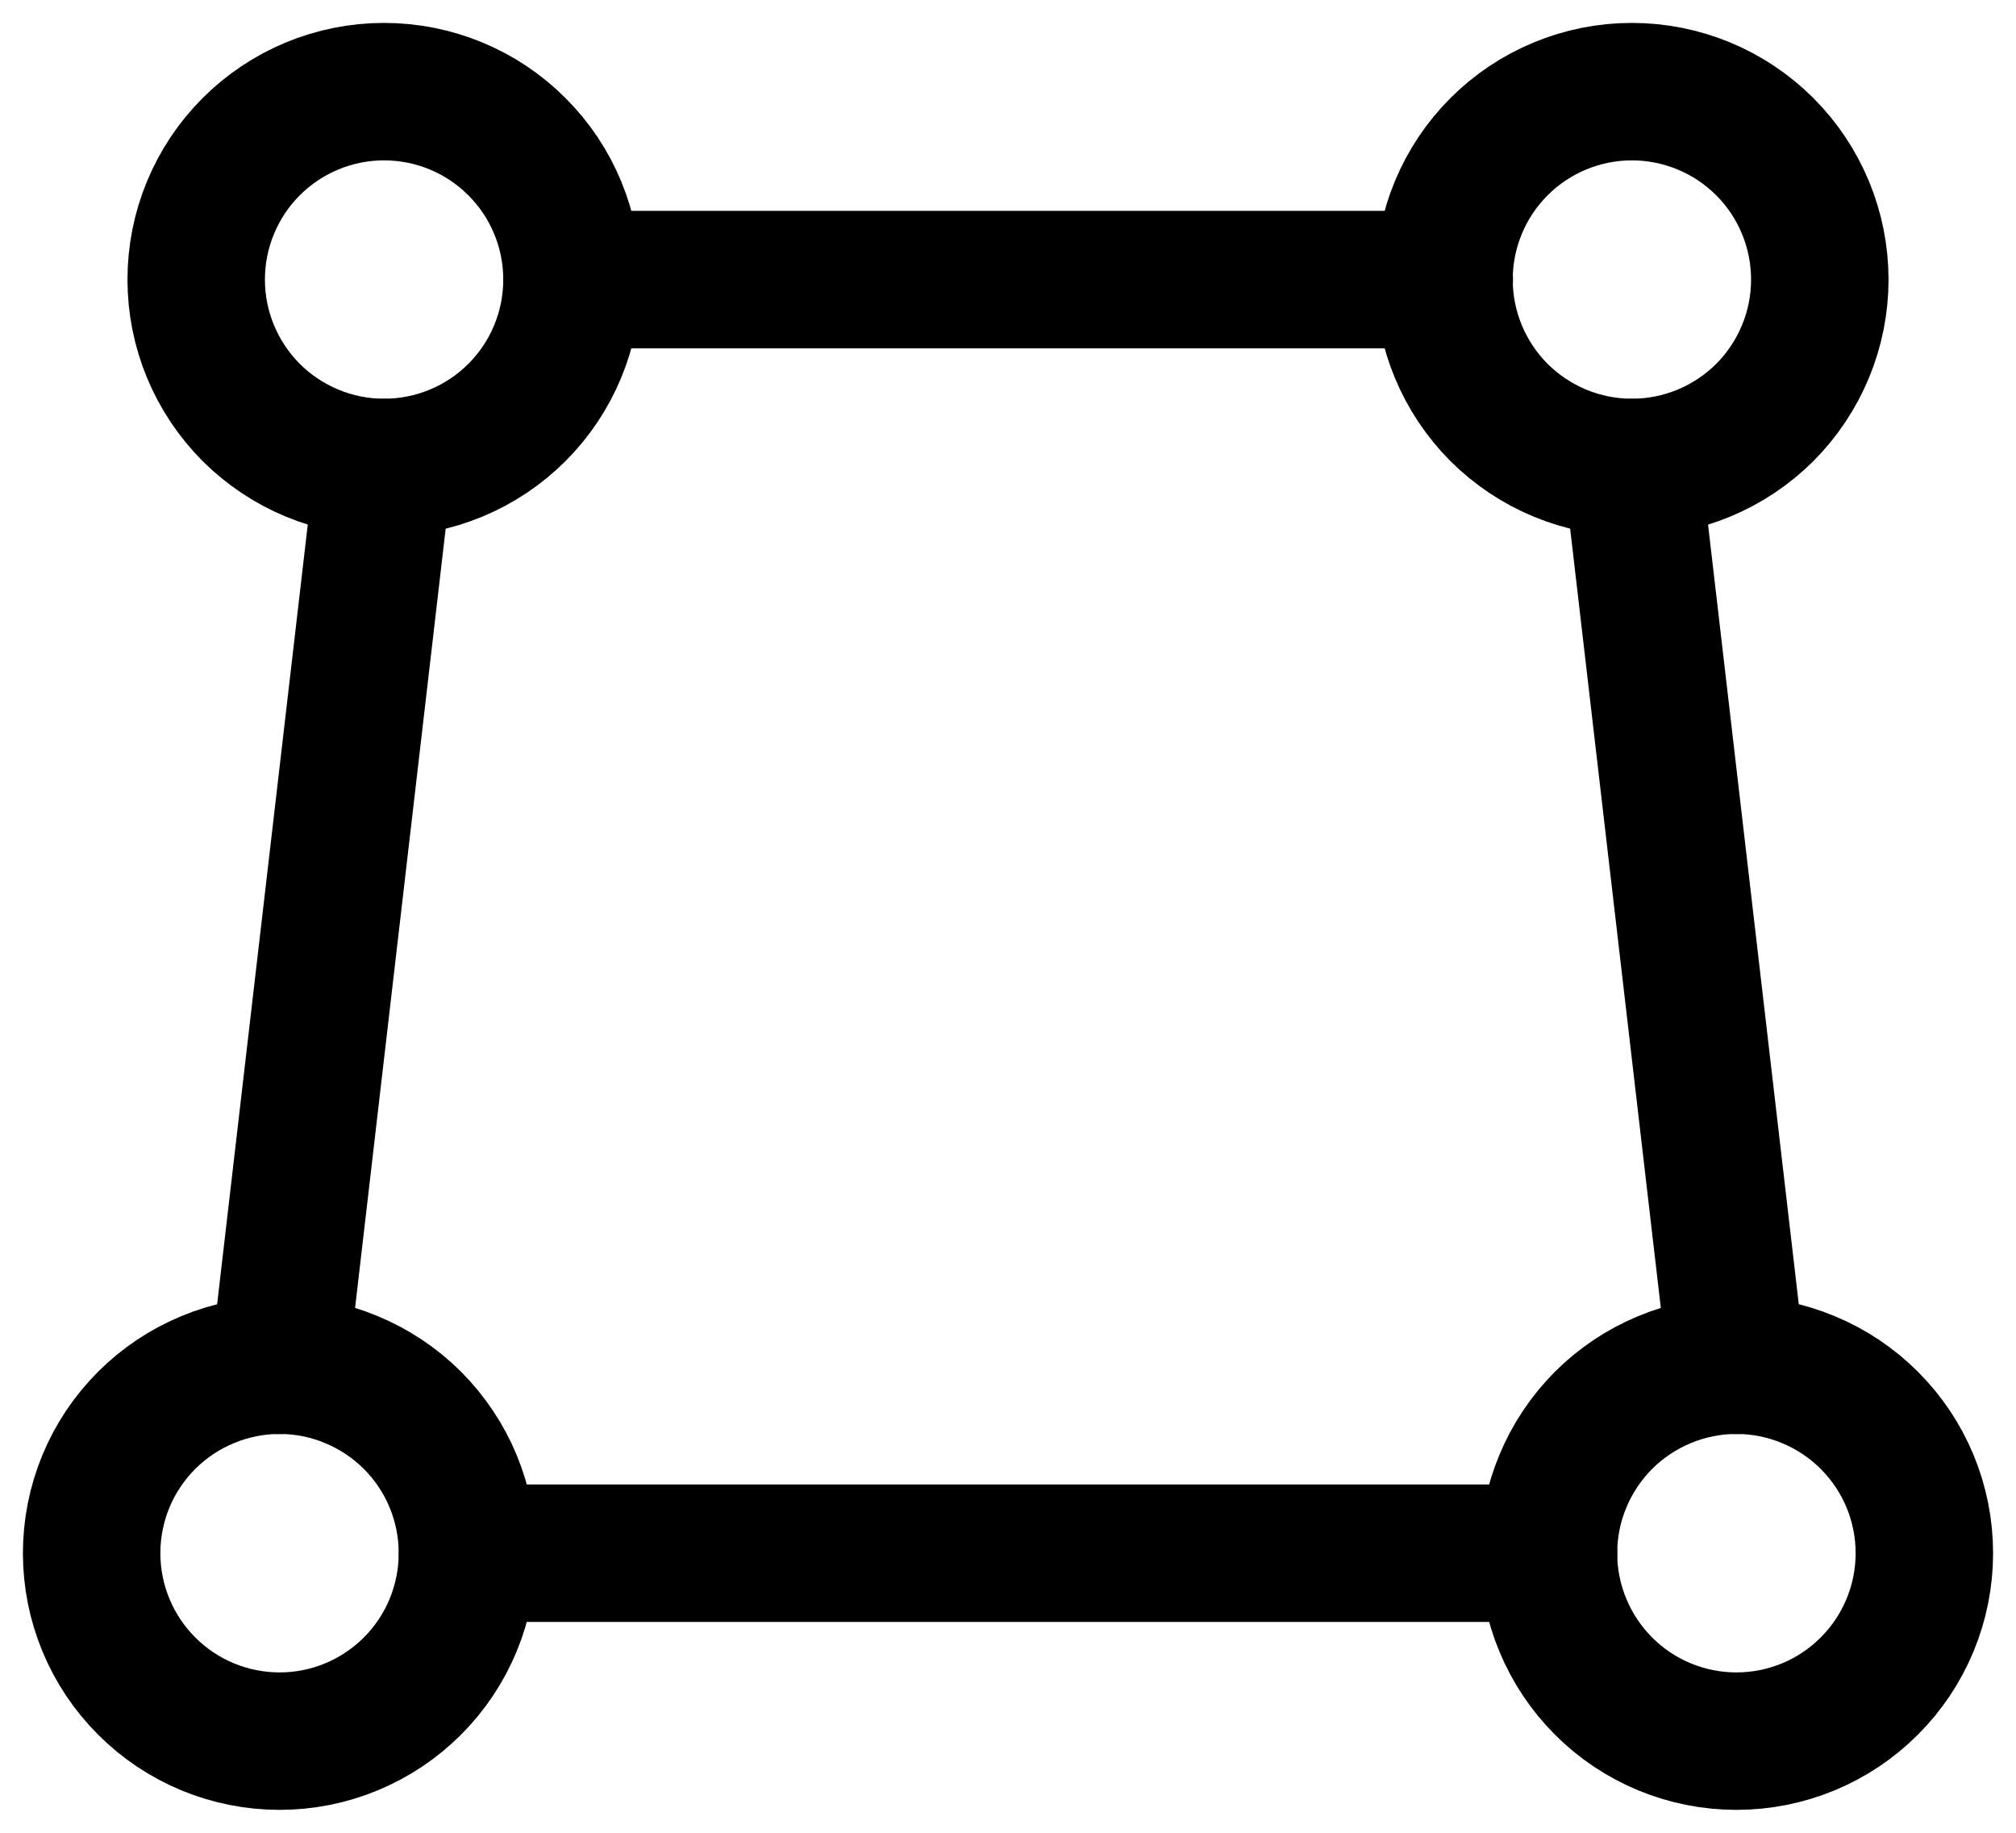
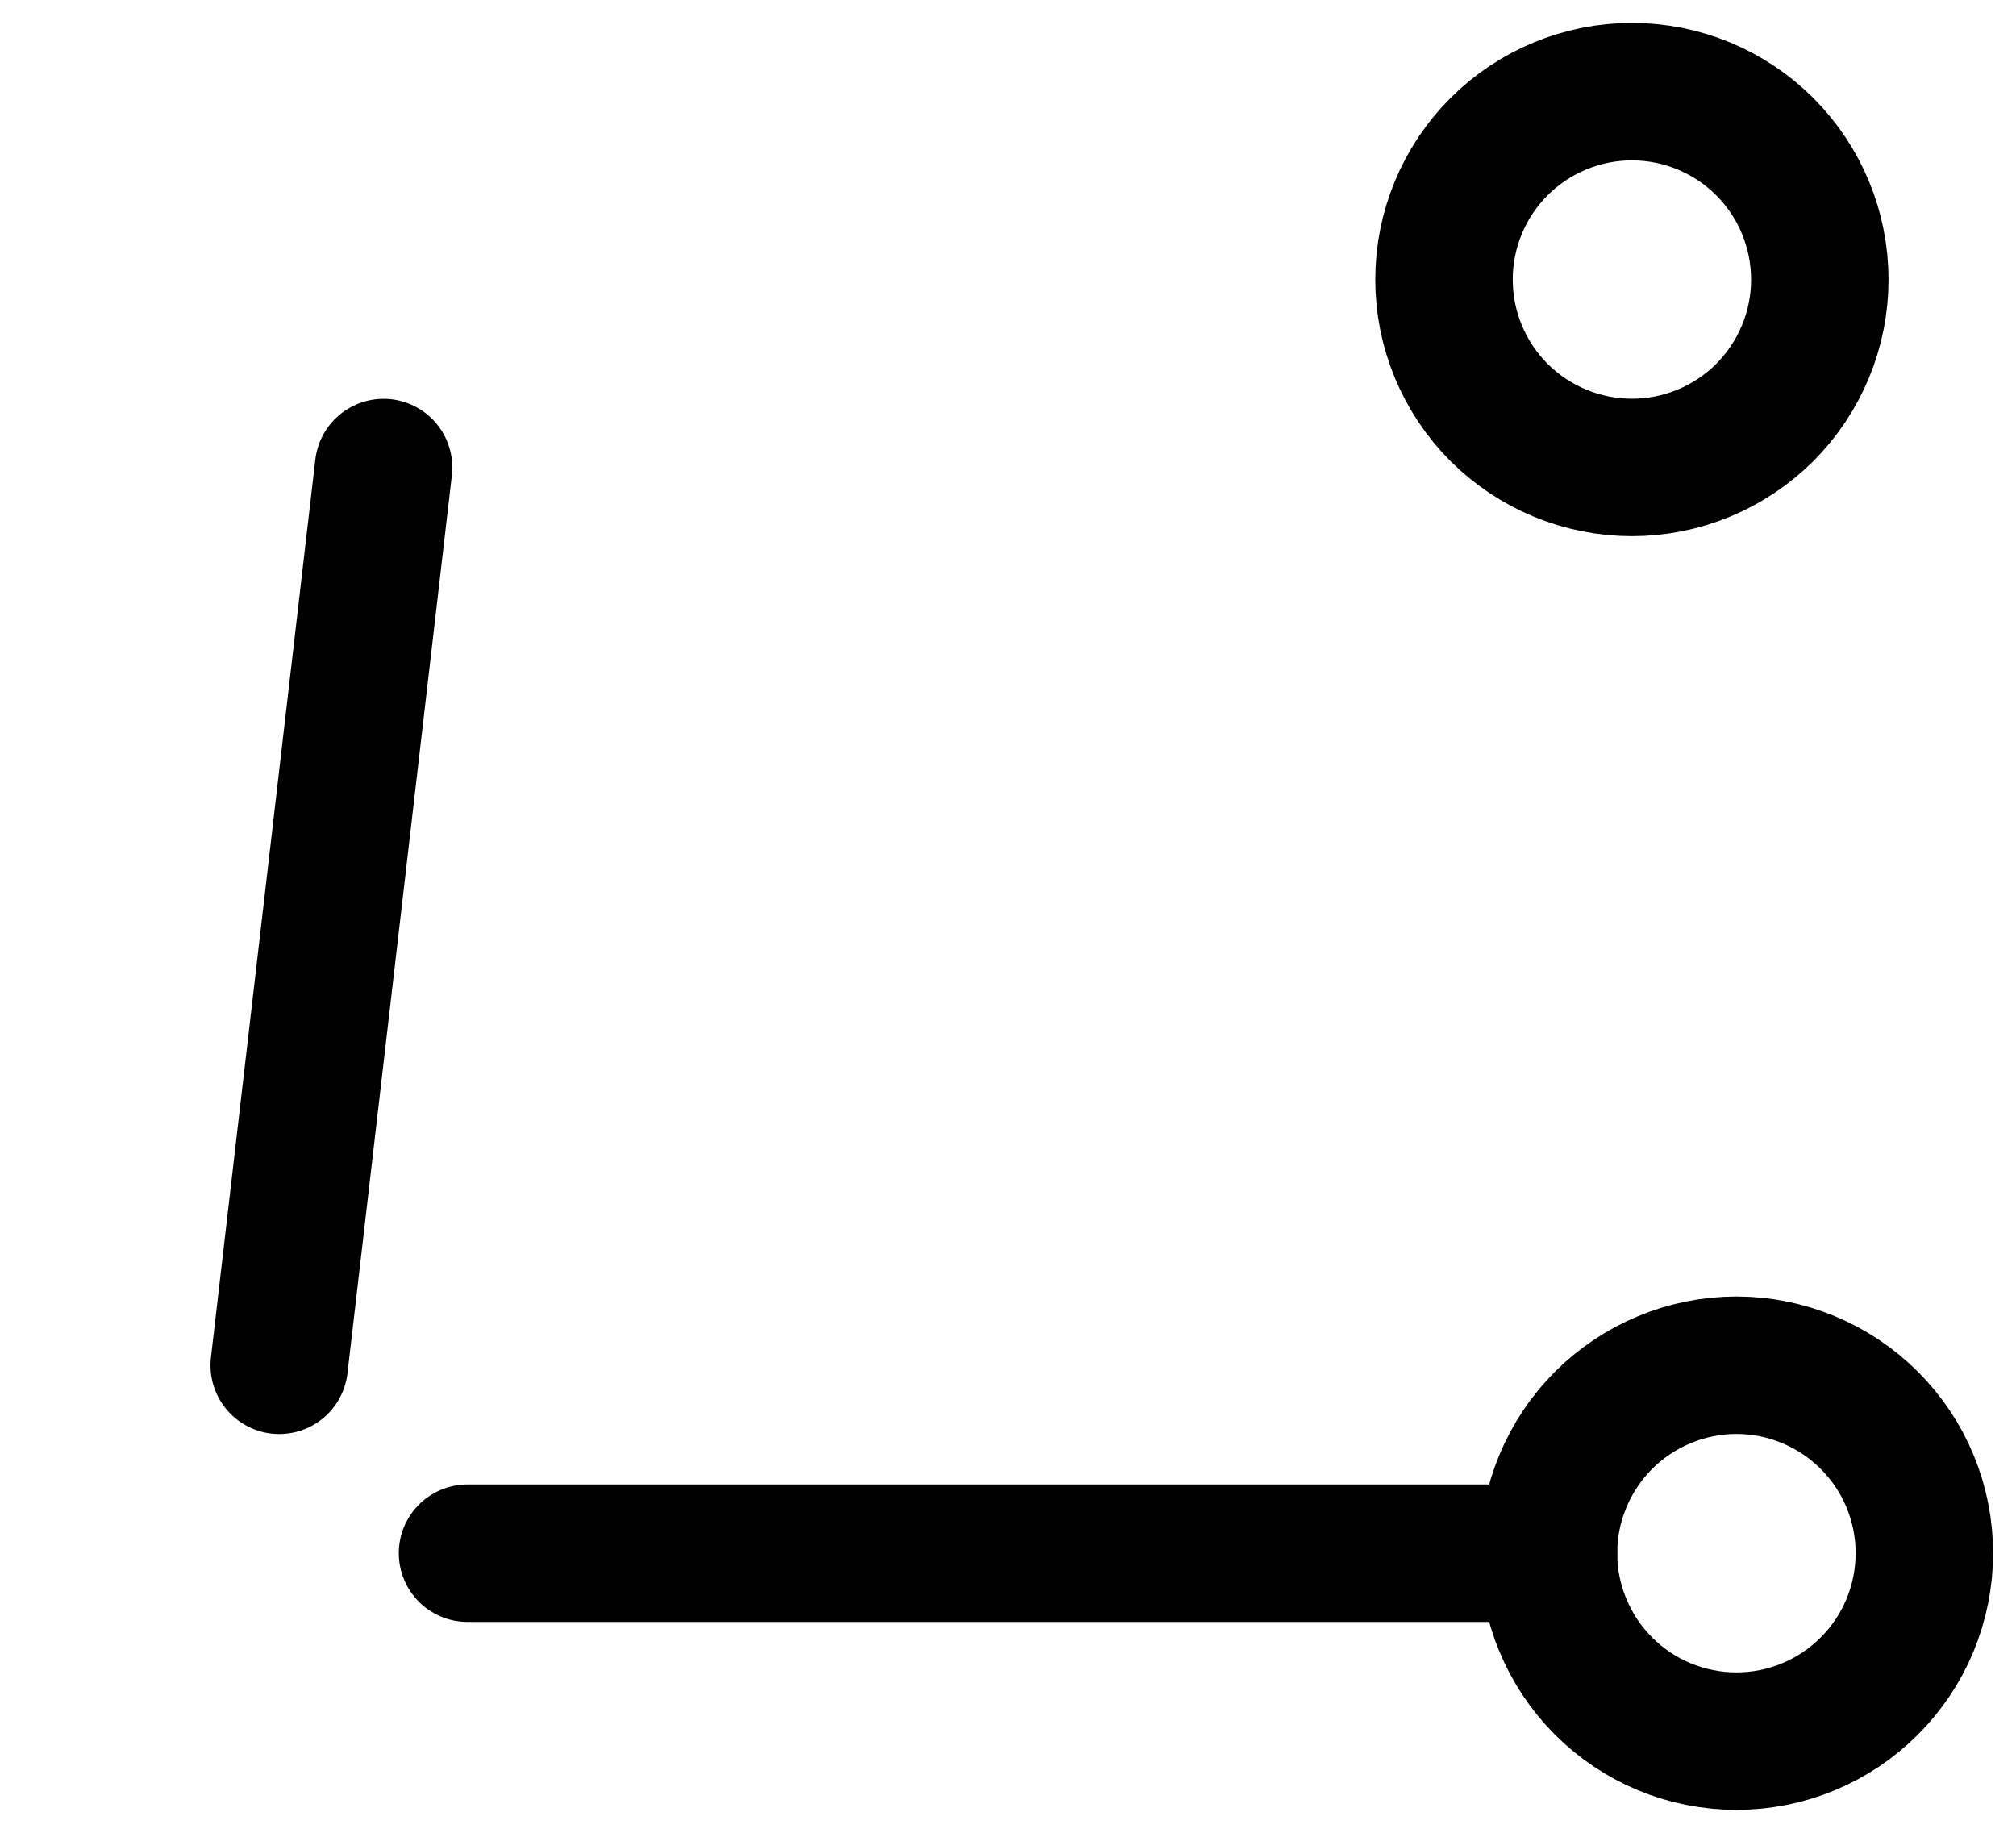
<svg xmlns="http://www.w3.org/2000/svg" width="22" height="20" viewBox="0 0 22 20" fill="none">
-   <path d="M18.952 14.899L17.812 5.102" stroke="black" stroke-width="1.5" stroke-linecap="round" stroke-linejoin="round" />
  <path d="M16.898 16.949C16.898 16.68 16.951 16.413 17.055 16.164C17.158 15.915 17.309 15.69 17.499 15.499C17.689 15.309 17.916 15.158 18.164 15.055C18.413 14.951 18.68 14.898 18.949 14.898C19.218 14.898 19.485 14.951 19.734 15.055C19.983 15.158 20.209 15.309 20.399 15.499C20.59 15.69 20.741 15.915 20.844 16.164C20.947 16.413 21 16.68 21 16.949C21 17.493 20.784 18.015 20.399 18.399C20.015 18.784 19.493 19 18.949 19C18.68 19 18.413 18.947 18.164 18.844C17.916 18.741 17.689 18.59 17.499 18.399C17.309 18.209 17.158 17.983 17.055 17.734C16.951 17.485 16.898 17.218 16.898 16.949Z" stroke="black" stroke-width="1.5" stroke-linecap="round" stroke-linejoin="round" />
  <path d="M15.758 3.051C15.758 2.507 15.974 1.985 16.358 1.601C16.743 1.216 17.265 1 17.808 1C18.352 1 18.874 1.216 19.259 1.601C19.643 1.985 19.859 2.507 19.859 3.051C19.859 3.32 19.806 3.587 19.703 3.835C19.6 4.084 19.449 4.31 19.259 4.501C19.068 4.691 18.842 4.842 18.593 4.945C18.344 5.048 18.078 5.101 17.808 5.101C17.539 5.101 17.273 5.048 17.024 4.945C16.775 4.842 16.549 4.691 16.358 4.501C16.168 4.31 16.017 4.084 15.914 3.835C15.811 3.587 15.758 3.32 15.758 3.051Z" stroke="black" stroke-width="1.5" stroke-linecap="round" stroke-linejoin="round" />
-   <path d="M15.761 3.051H6.242" stroke="black" stroke-width="1.5" stroke-linecap="round" stroke-linejoin="round" />
-   <path d="M1 16.949C1 16.68 1.053 16.413 1.156 16.164C1.259 15.915 1.41 15.69 1.601 15.499C1.791 15.309 2.017 15.158 2.266 15.055C2.515 14.951 2.781 14.898 3.051 14.898C3.32 14.898 3.587 14.951 3.835 15.055C4.084 15.158 4.31 15.309 4.501 15.499C4.691 15.69 4.842 15.915 4.945 16.164C5.048 16.413 5.101 16.68 5.101 16.949C5.101 17.218 5.048 17.485 4.945 17.734C4.842 17.983 4.691 18.209 4.501 18.399C4.31 18.59 4.084 18.741 3.835 18.844C3.587 18.947 3.32 19 3.051 19C2.507 19 1.985 18.784 1.601 18.399C1.216 18.015 1 17.493 1 16.949Z" stroke="black" stroke-width="1.5" stroke-linecap="round" stroke-linejoin="round" />
  <path d="M3.047 14.899L4.186 5.102" stroke="black" stroke-width="1.5" stroke-linecap="round" stroke-linejoin="round" />
-   <path d="M2.141 3.051C2.141 2.507 2.357 1.985 2.741 1.601C3.126 1.216 3.647 1 4.191 1C4.461 1 4.727 1.053 4.976 1.156C5.225 1.259 5.451 1.41 5.641 1.601C5.832 1.791 5.983 2.017 6.086 2.266C6.189 2.515 6.242 2.781 6.242 3.051C6.242 3.32 6.189 3.587 6.086 3.835C5.983 4.084 5.832 4.31 5.641 4.501C5.451 4.691 5.225 4.842 4.976 4.945C4.727 5.048 4.461 5.101 4.191 5.101C3.922 5.101 3.655 5.048 3.407 4.945C3.158 4.842 2.932 4.691 2.741 4.501C2.551 4.31 2.4 4.084 2.297 3.835C2.194 3.587 2.141 3.32 2.141 3.051Z" stroke="black" stroke-width="1.5" stroke-linecap="round" stroke-linejoin="round" />
  <path d="M16.899 16.949H5.102" stroke="black" stroke-width="1.5" stroke-linecap="round" stroke-linejoin="round" />
</svg>